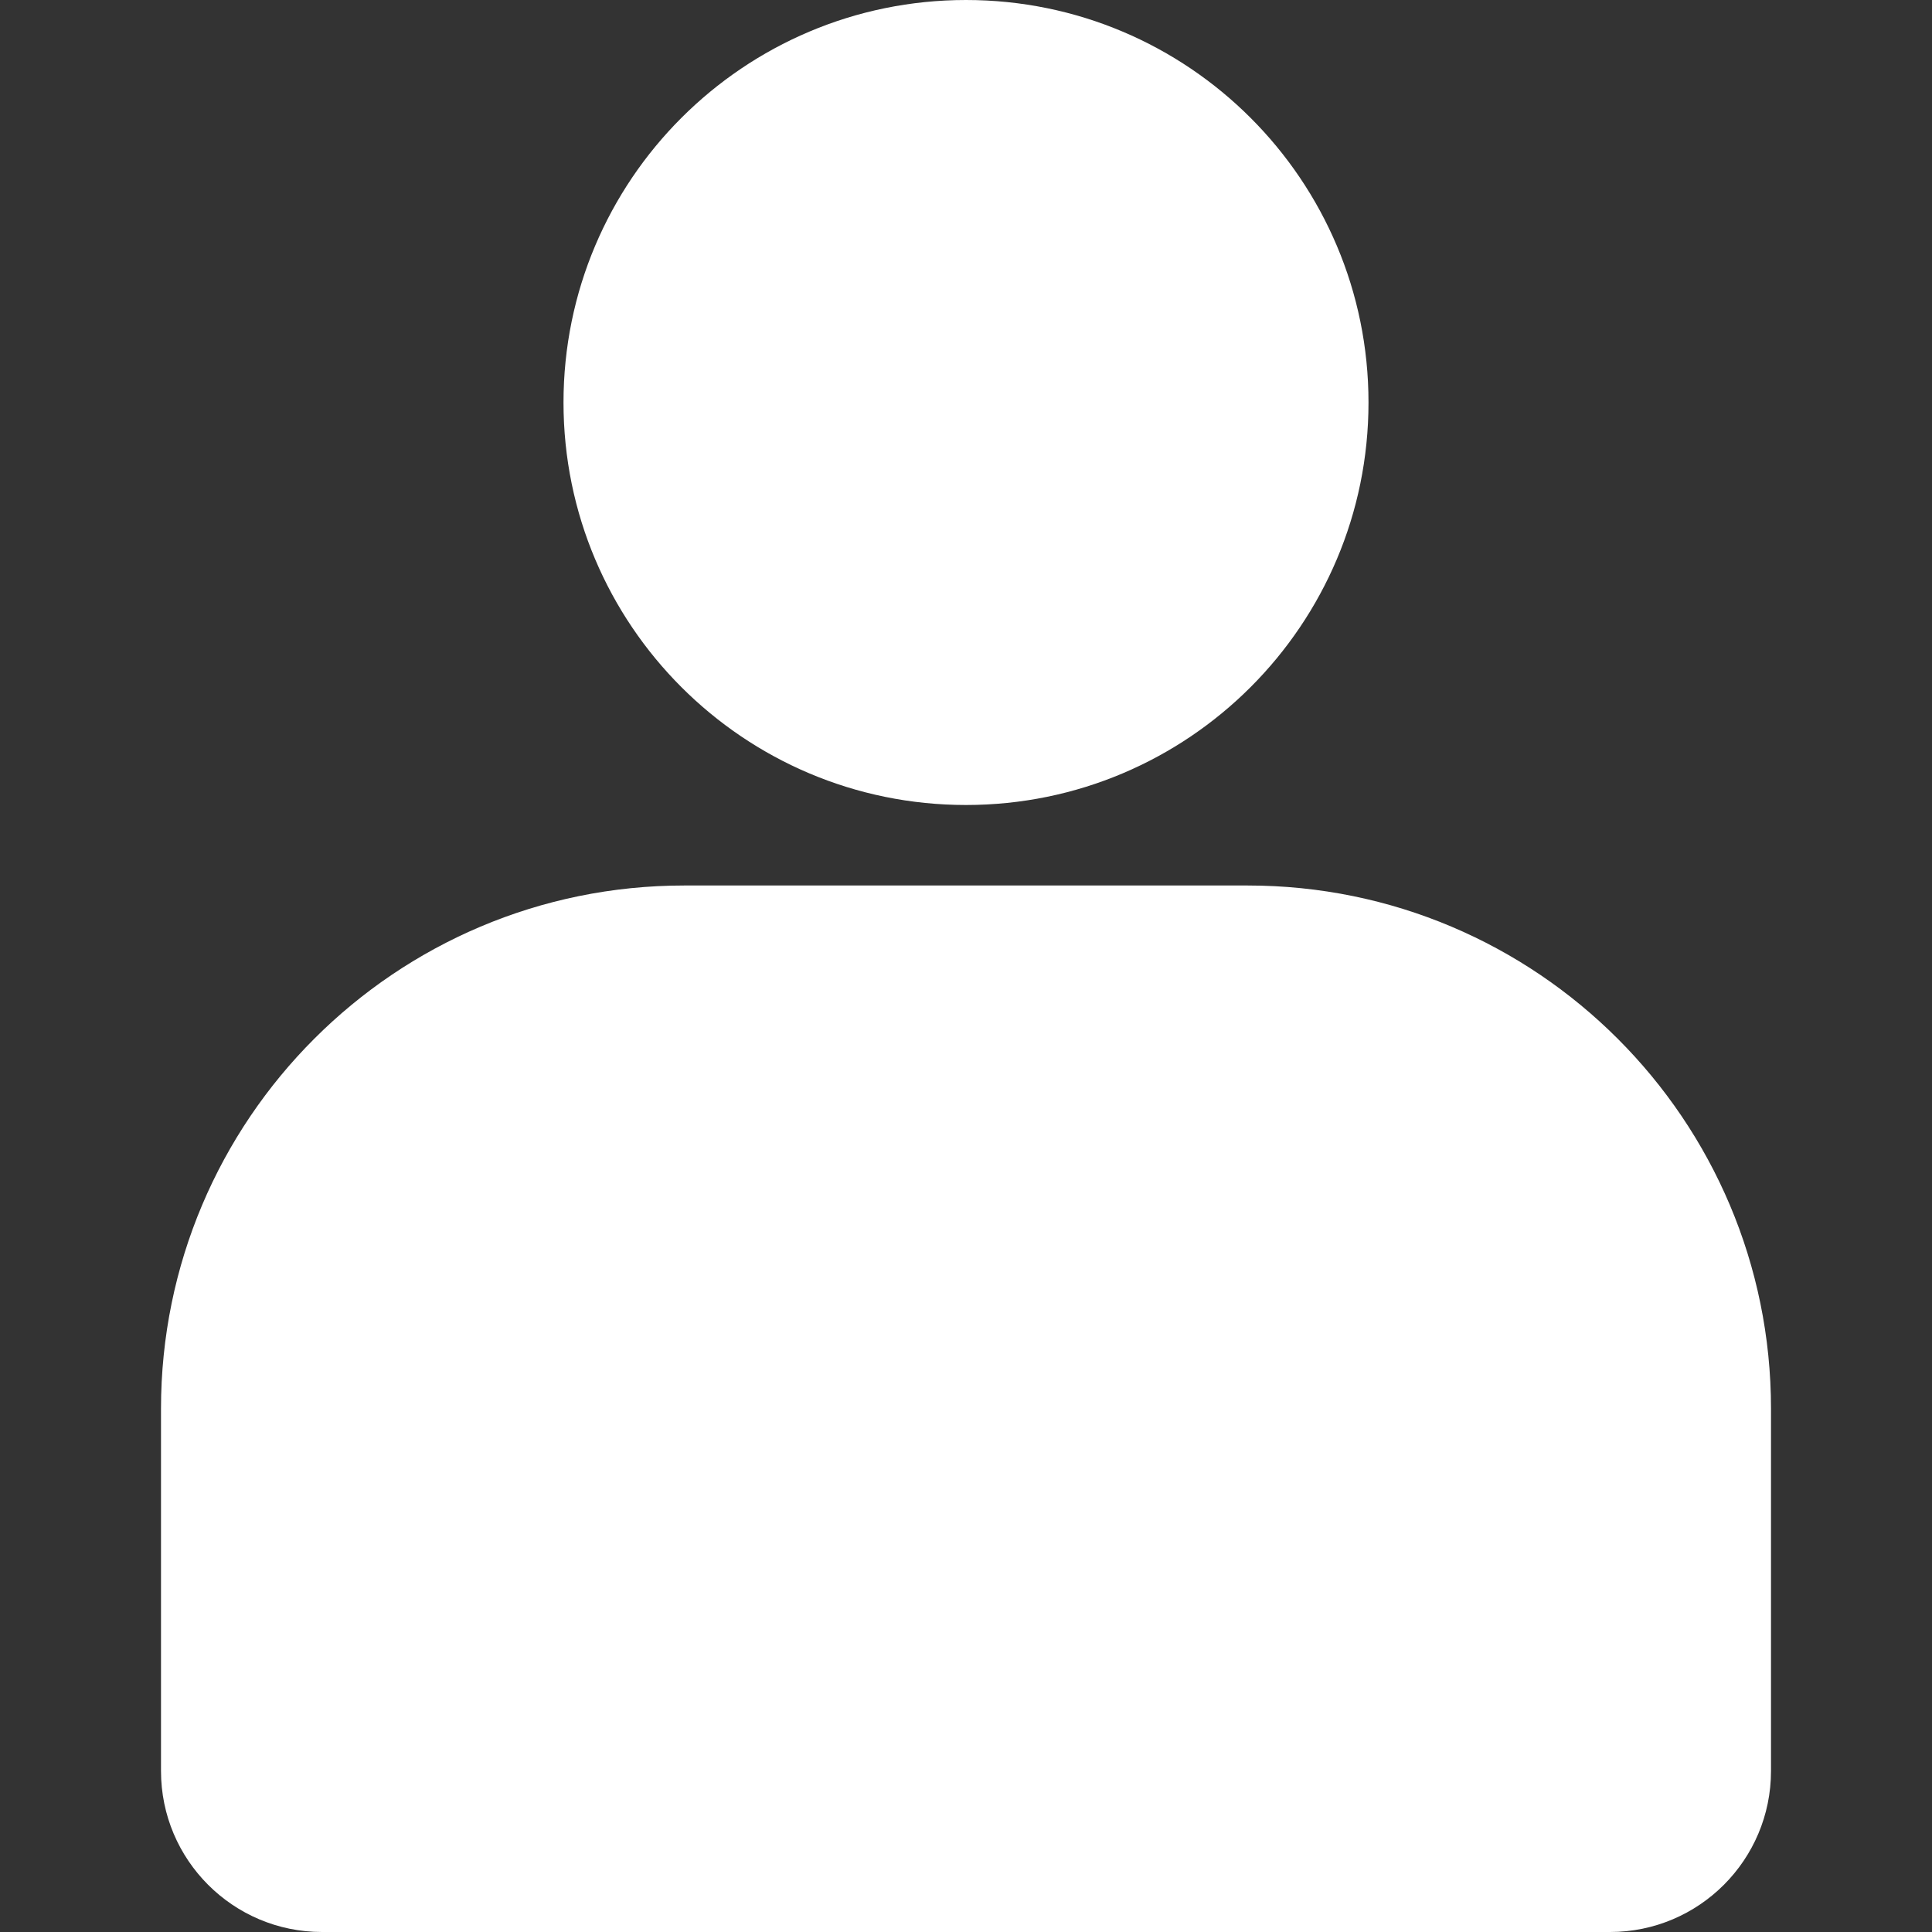
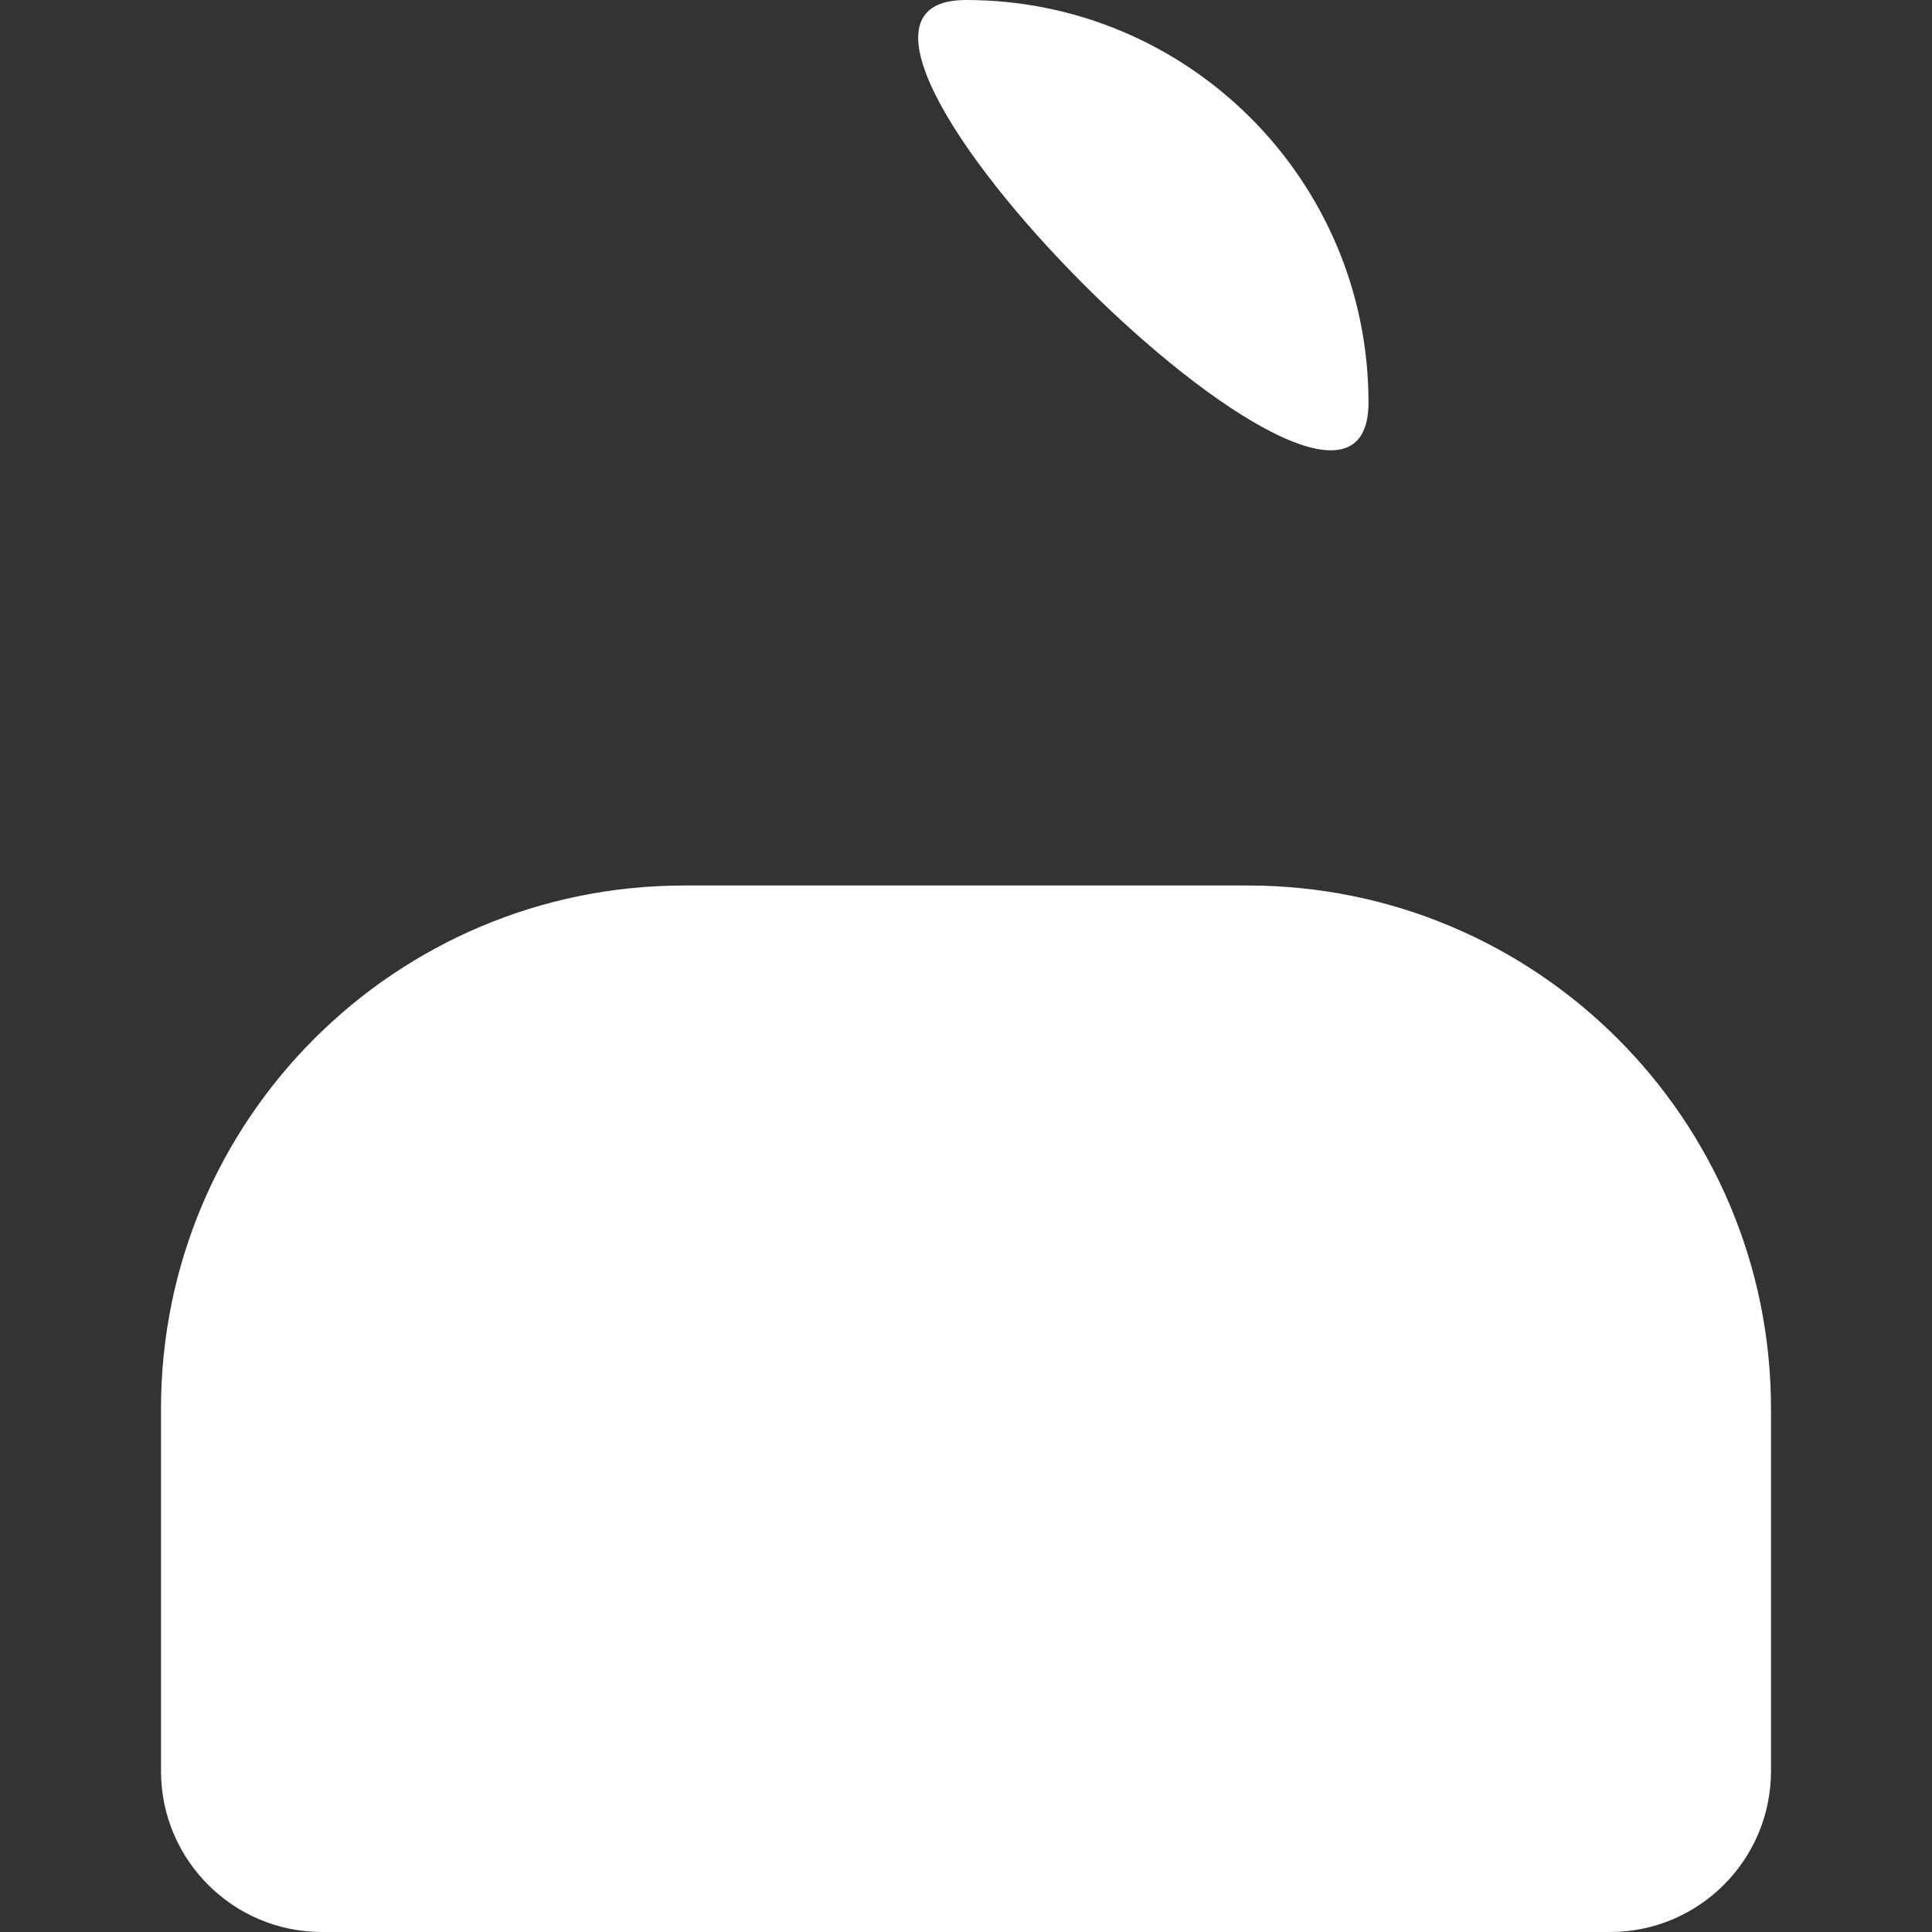
<svg xmlns="http://www.w3.org/2000/svg" version="1.1" width="512" height="512" x="0" y="0" viewBox="0 0 345.326 345.326" style="enable-background:new 0 0 512 512" xml:space="preserve" class="">
  <rect x="0" y="0" width="345.326" height="345.326" fill="#333333" stroke="none" />
  <g>
-     <path d="M223.023 158.274c51.653 0 93.526 41.873 93.526 93.526v64.749c0 15.893-12.884 28.777-28.777 28.777H57.554c-15.893 0-28.777-12.884-28.777-28.777V251.8c0-51.653 41.873-93.526 93.526-93.526zM172.663 0c39.733 0 71.943 32.21 71.943 71.943s-32.21 71.943-71.943 71.943-71.943-32.21-71.943-71.943S132.93 0 172.663 0z" fill="#ffffff" data-original="#000000" class="" />
+     <path d="M223.023 158.274c51.653 0 93.526 41.873 93.526 93.526v64.749c0 15.893-12.884 28.777-28.777 28.777H57.554c-15.893 0-28.777-12.884-28.777-28.777V251.8c0-51.653 41.873-93.526 93.526-93.526zM172.663 0c39.733 0 71.943 32.21 71.943 71.943S132.93 0 172.663 0z" fill="#ffffff" data-original="#000000" class="" />
  </g>
</svg>